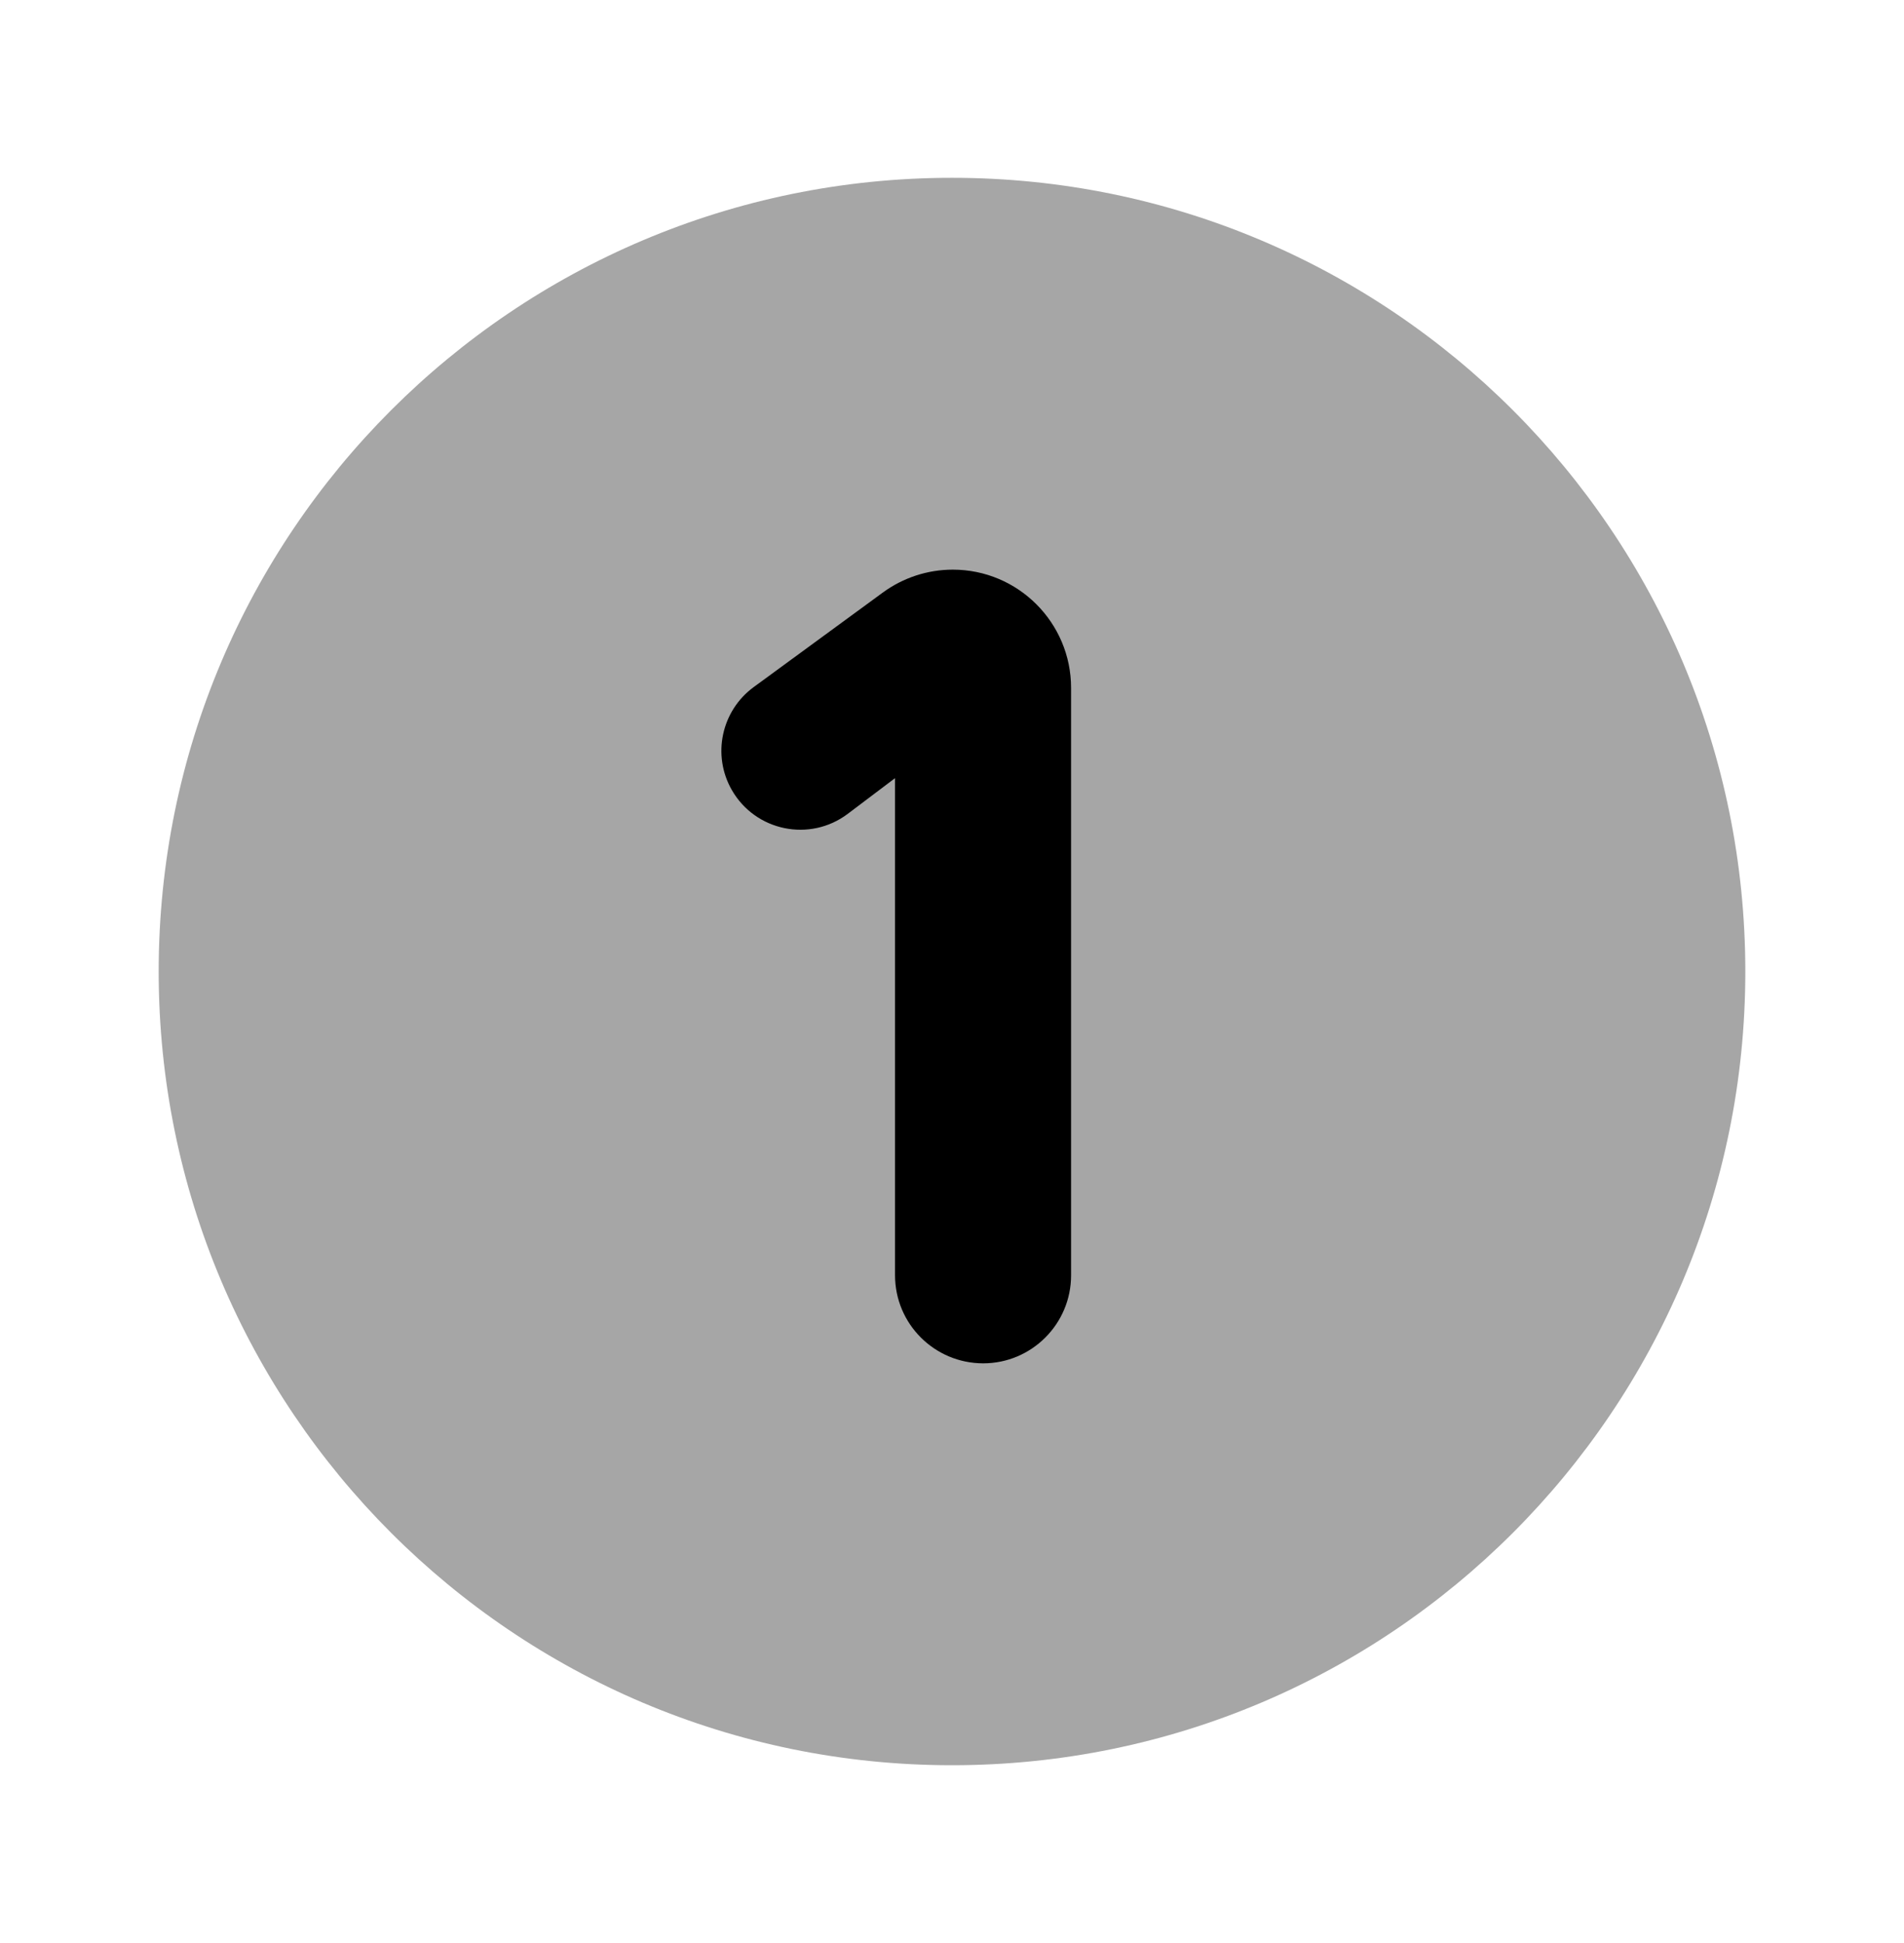
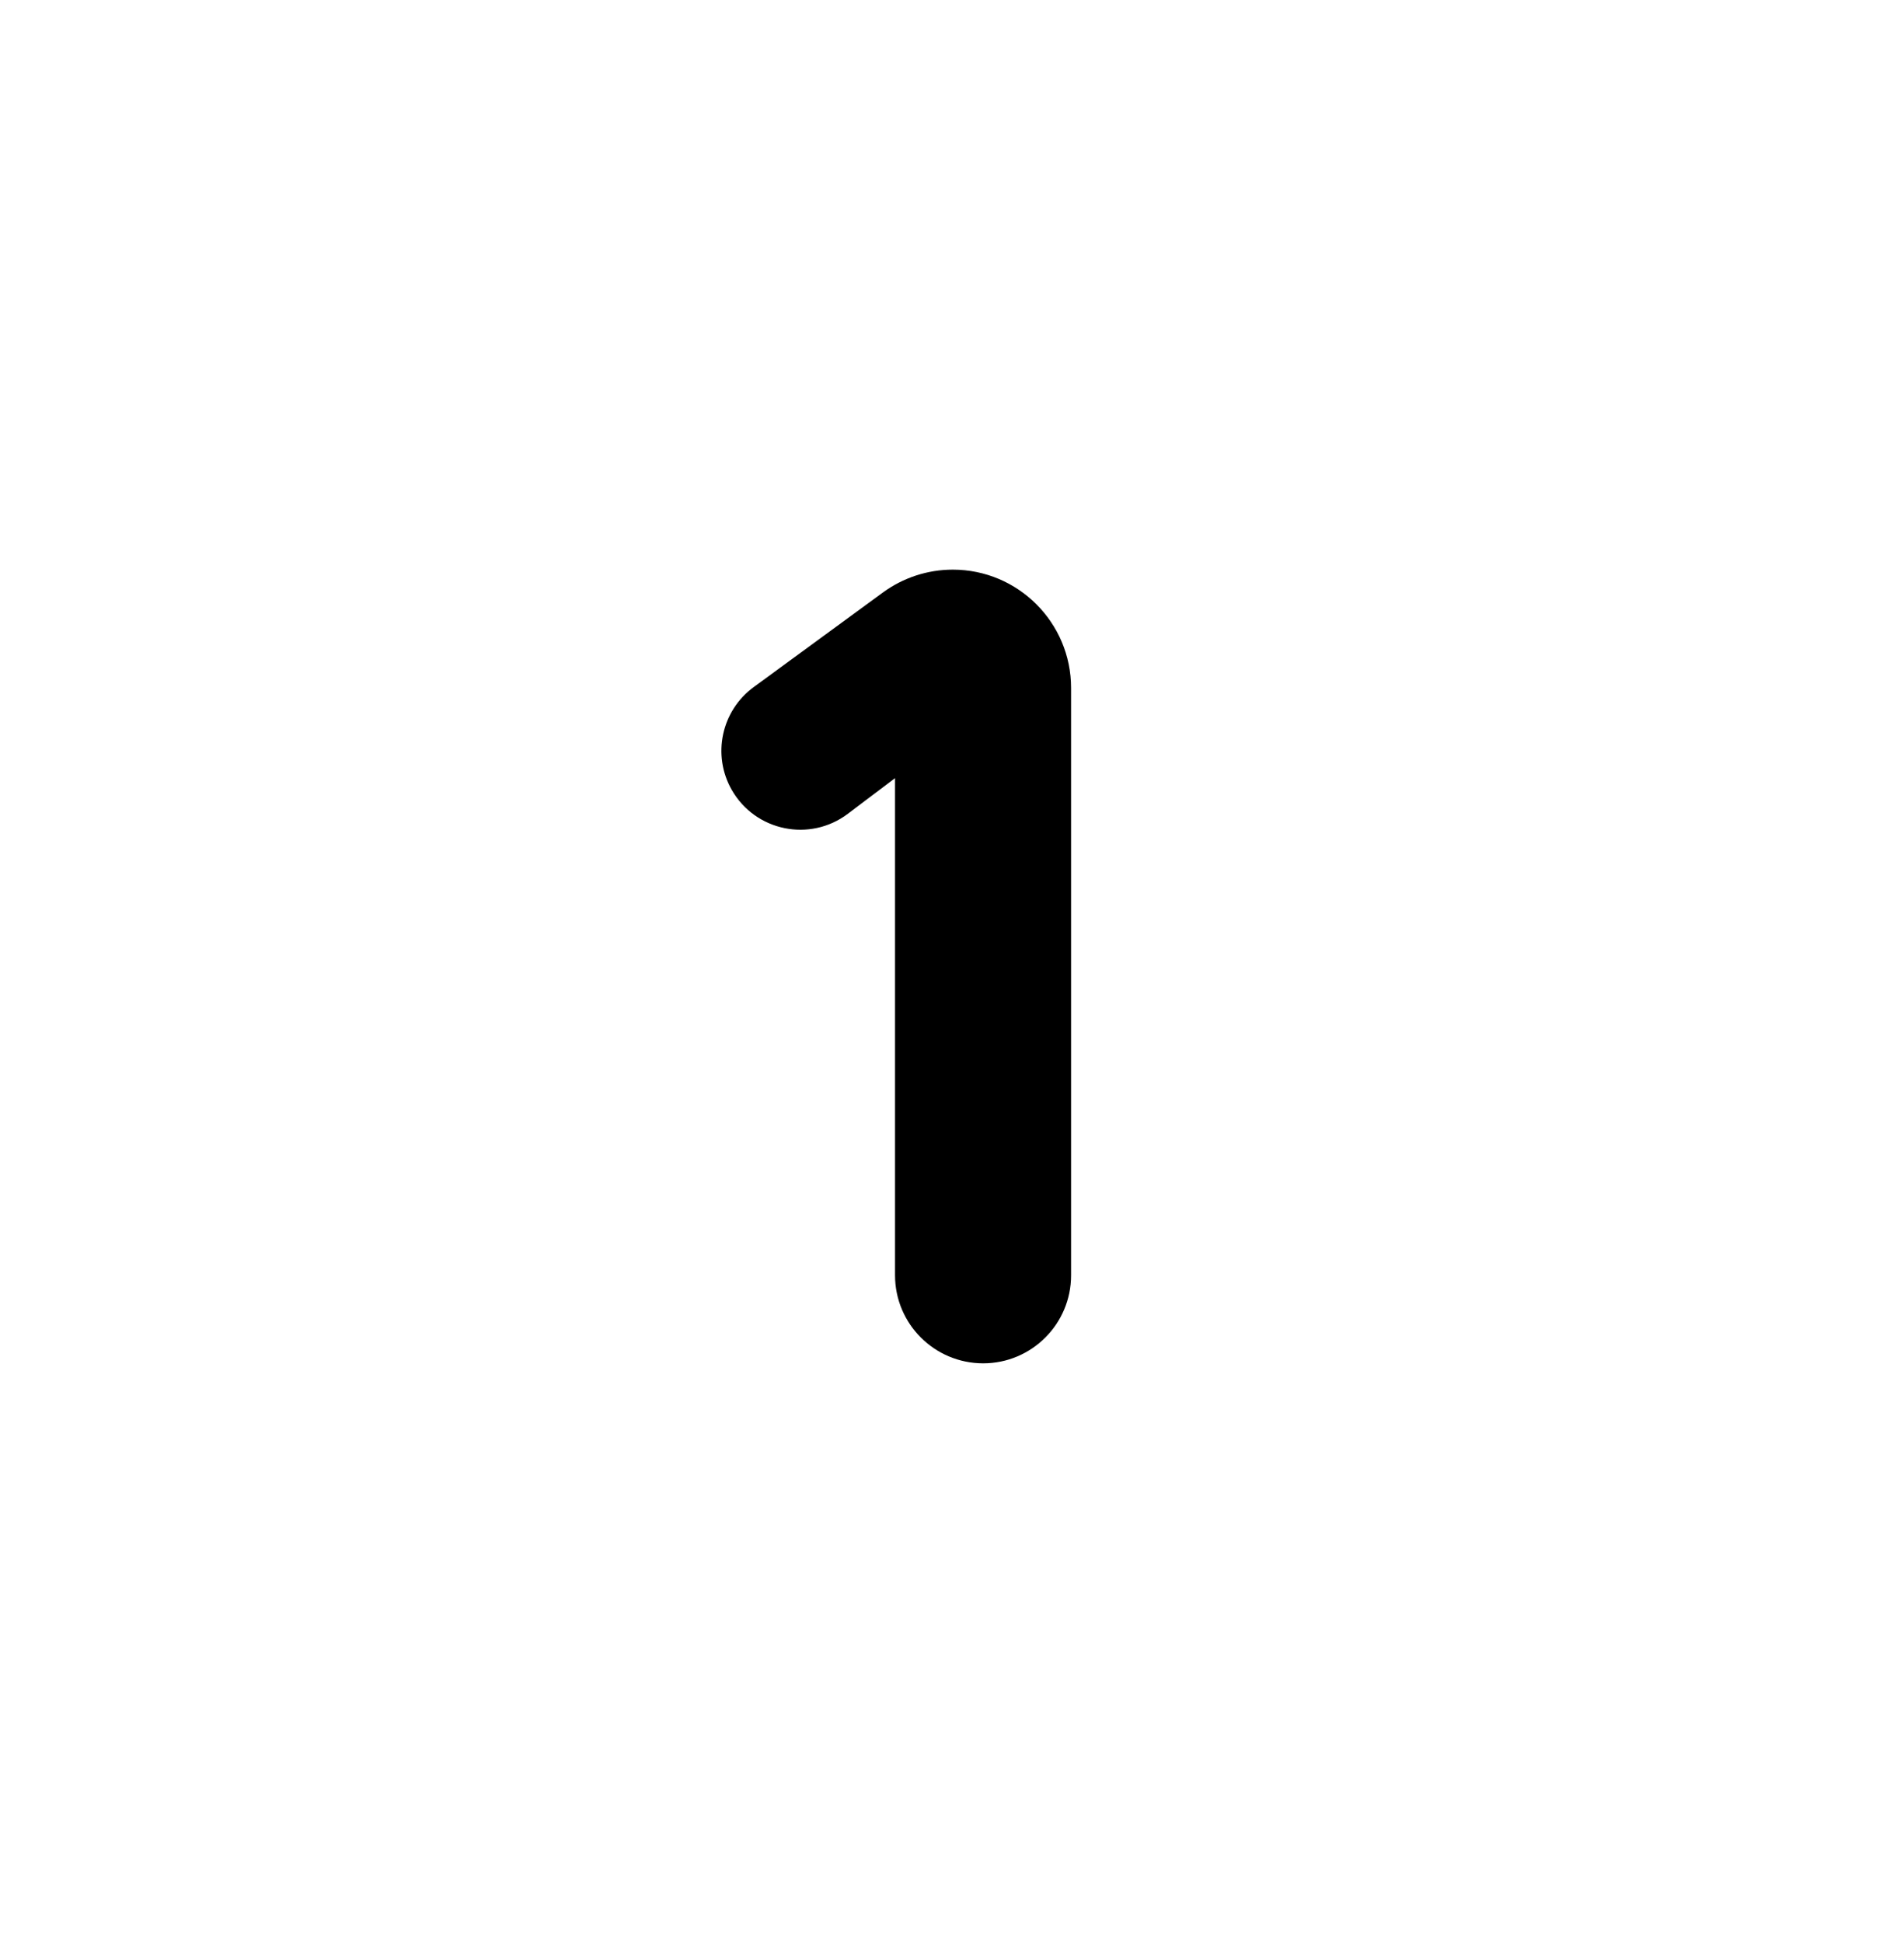
<svg xmlns="http://www.w3.org/2000/svg" width="50" height="51" viewBox="0 0 50 51" fill="none">
-   <path opacity="0.35" d="M25 46.334C36.506 46.334 45.833 37.006 45.833 25.5C45.833 13.994 36.506 4.667 25 4.667C13.494 4.667 4.167 13.994 4.167 25.5C4.167 37.006 13.494 46.334 25 46.334Z" fill="black" />
  <path d="M23.504 33.473V20.425L22.265 21.36C21.269 22.113 19.837 21.819 19.217 20.735C18.694 19.821 18.942 18.658 19.792 18.035L23.185 15.552C23.717 15.163 24.36 14.952 25.021 14.952C26.735 14.952 28.127 16.342 28.127 18.058V33.475C28.127 34.75 27.092 35.785 25.817 35.785C24.54 35.783 23.504 34.75 23.504 33.473Z" fill="black" />
</svg>